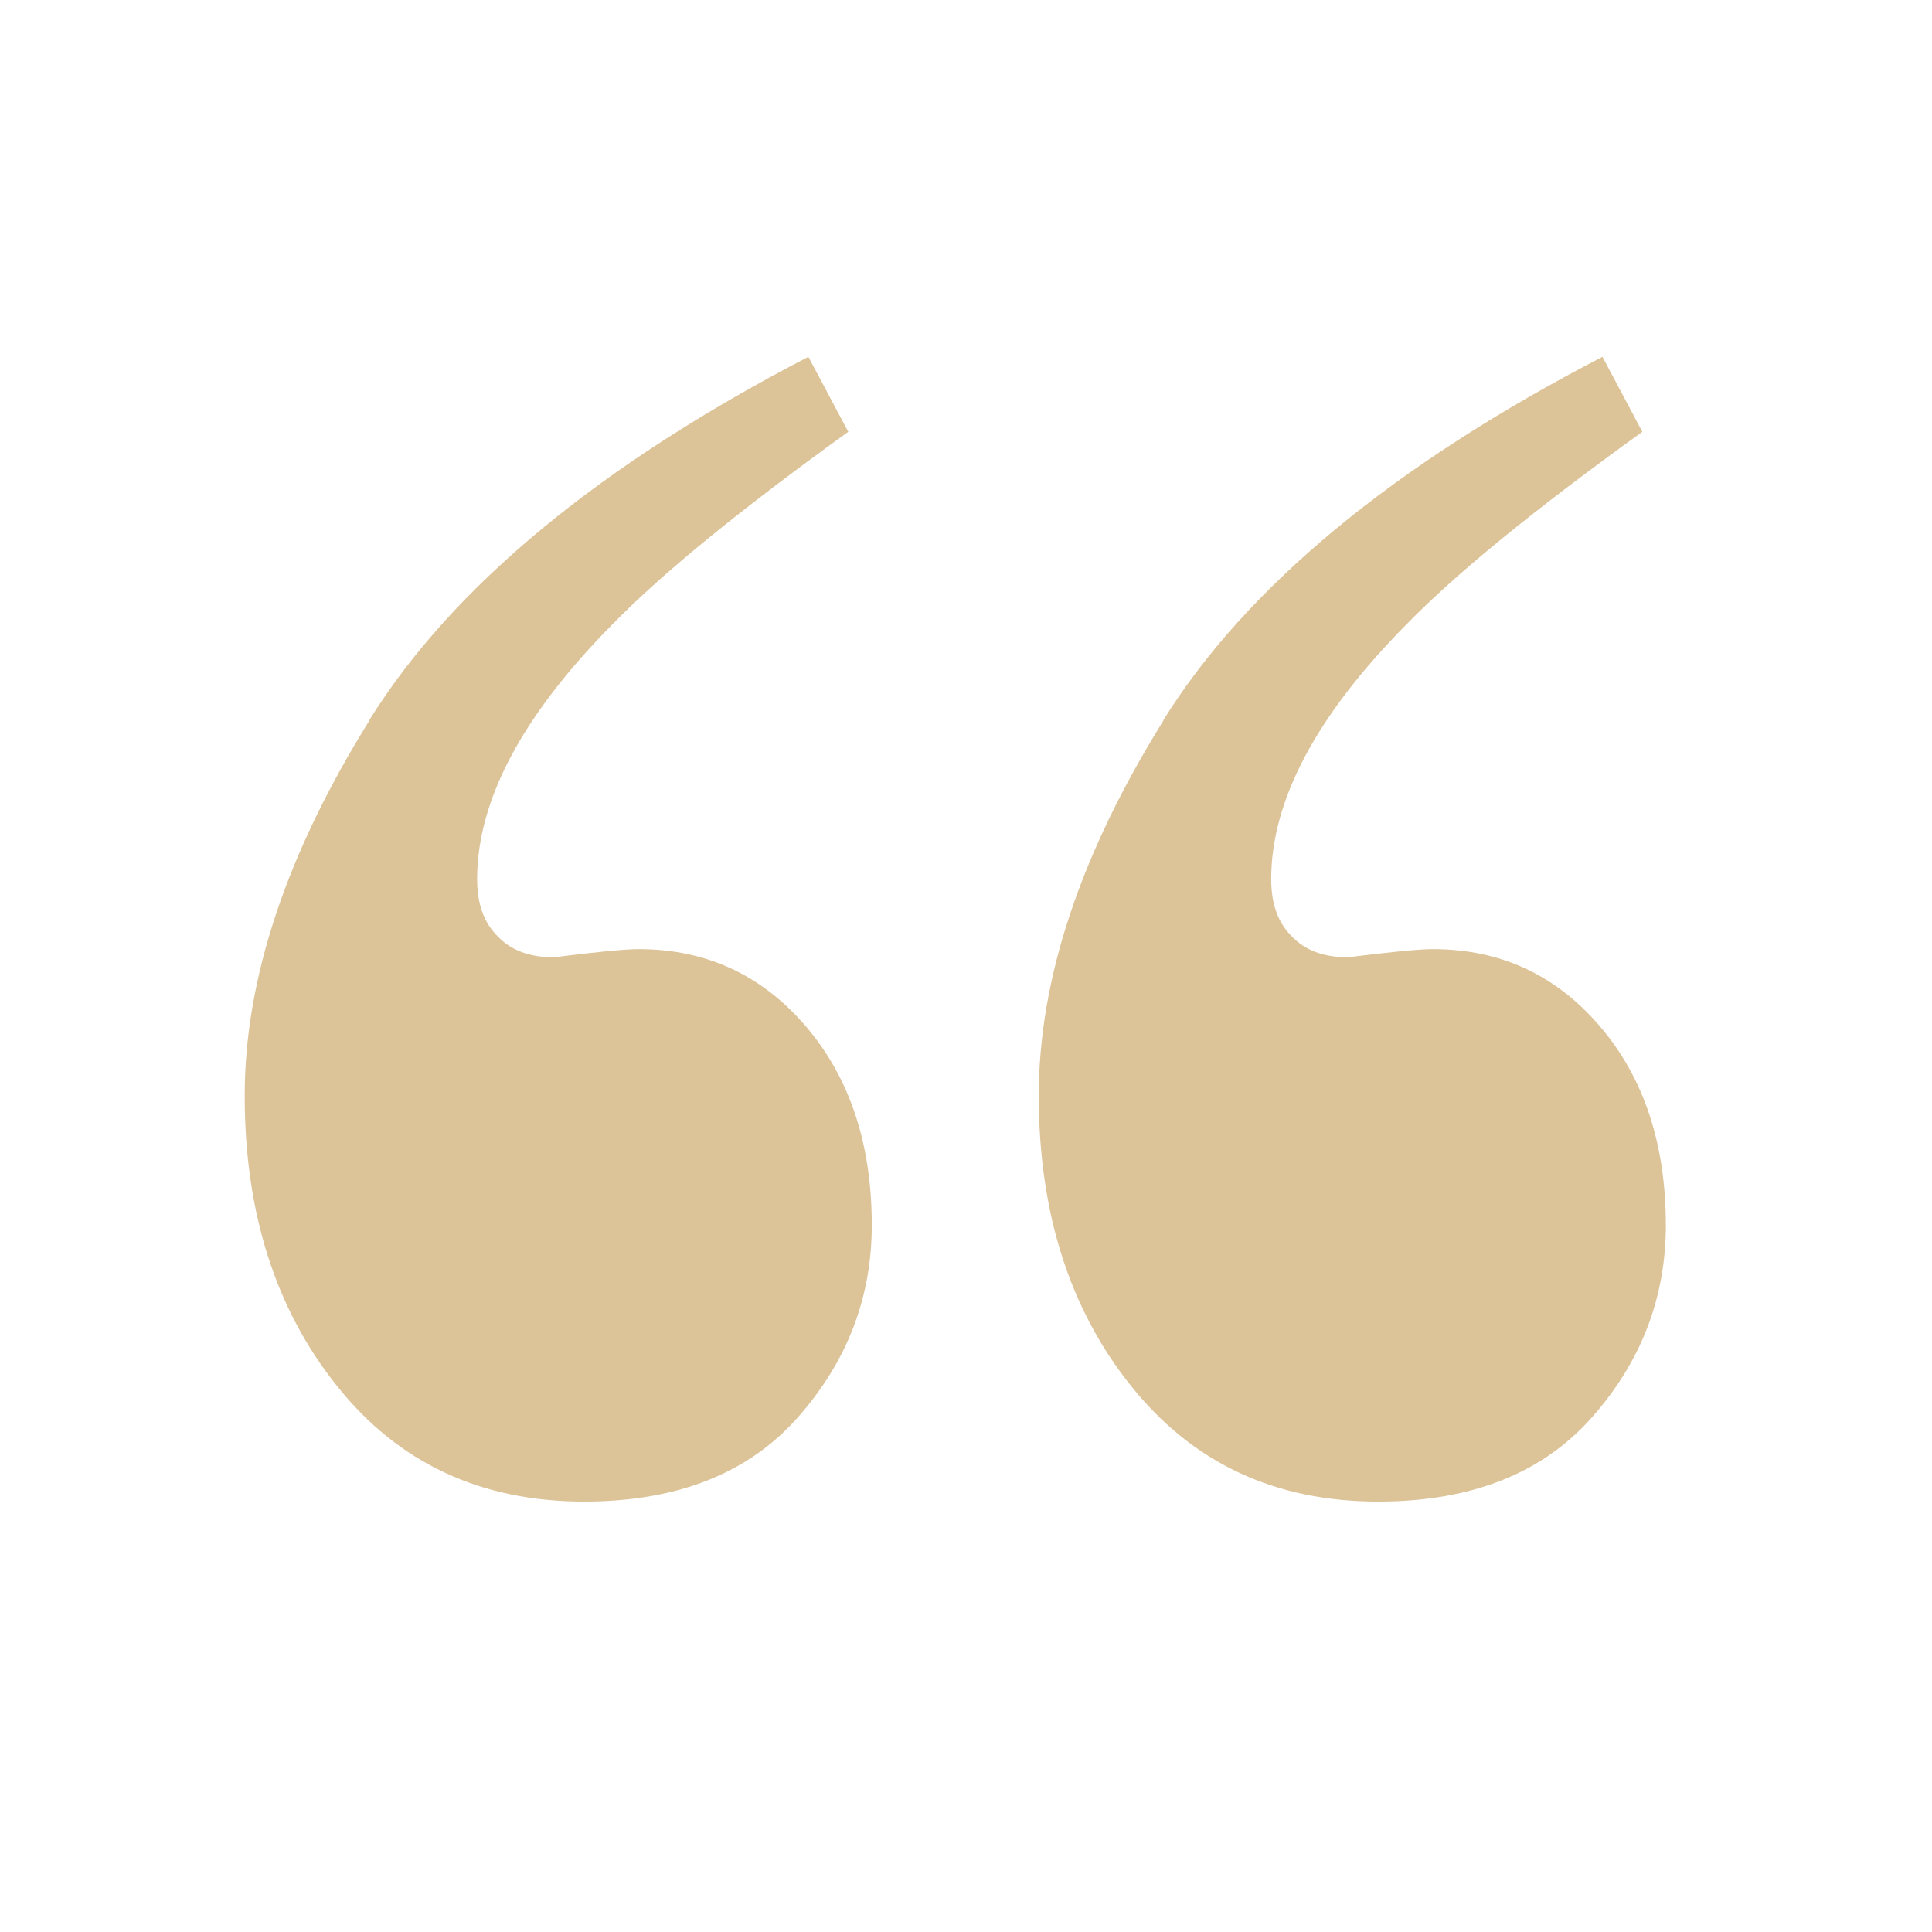
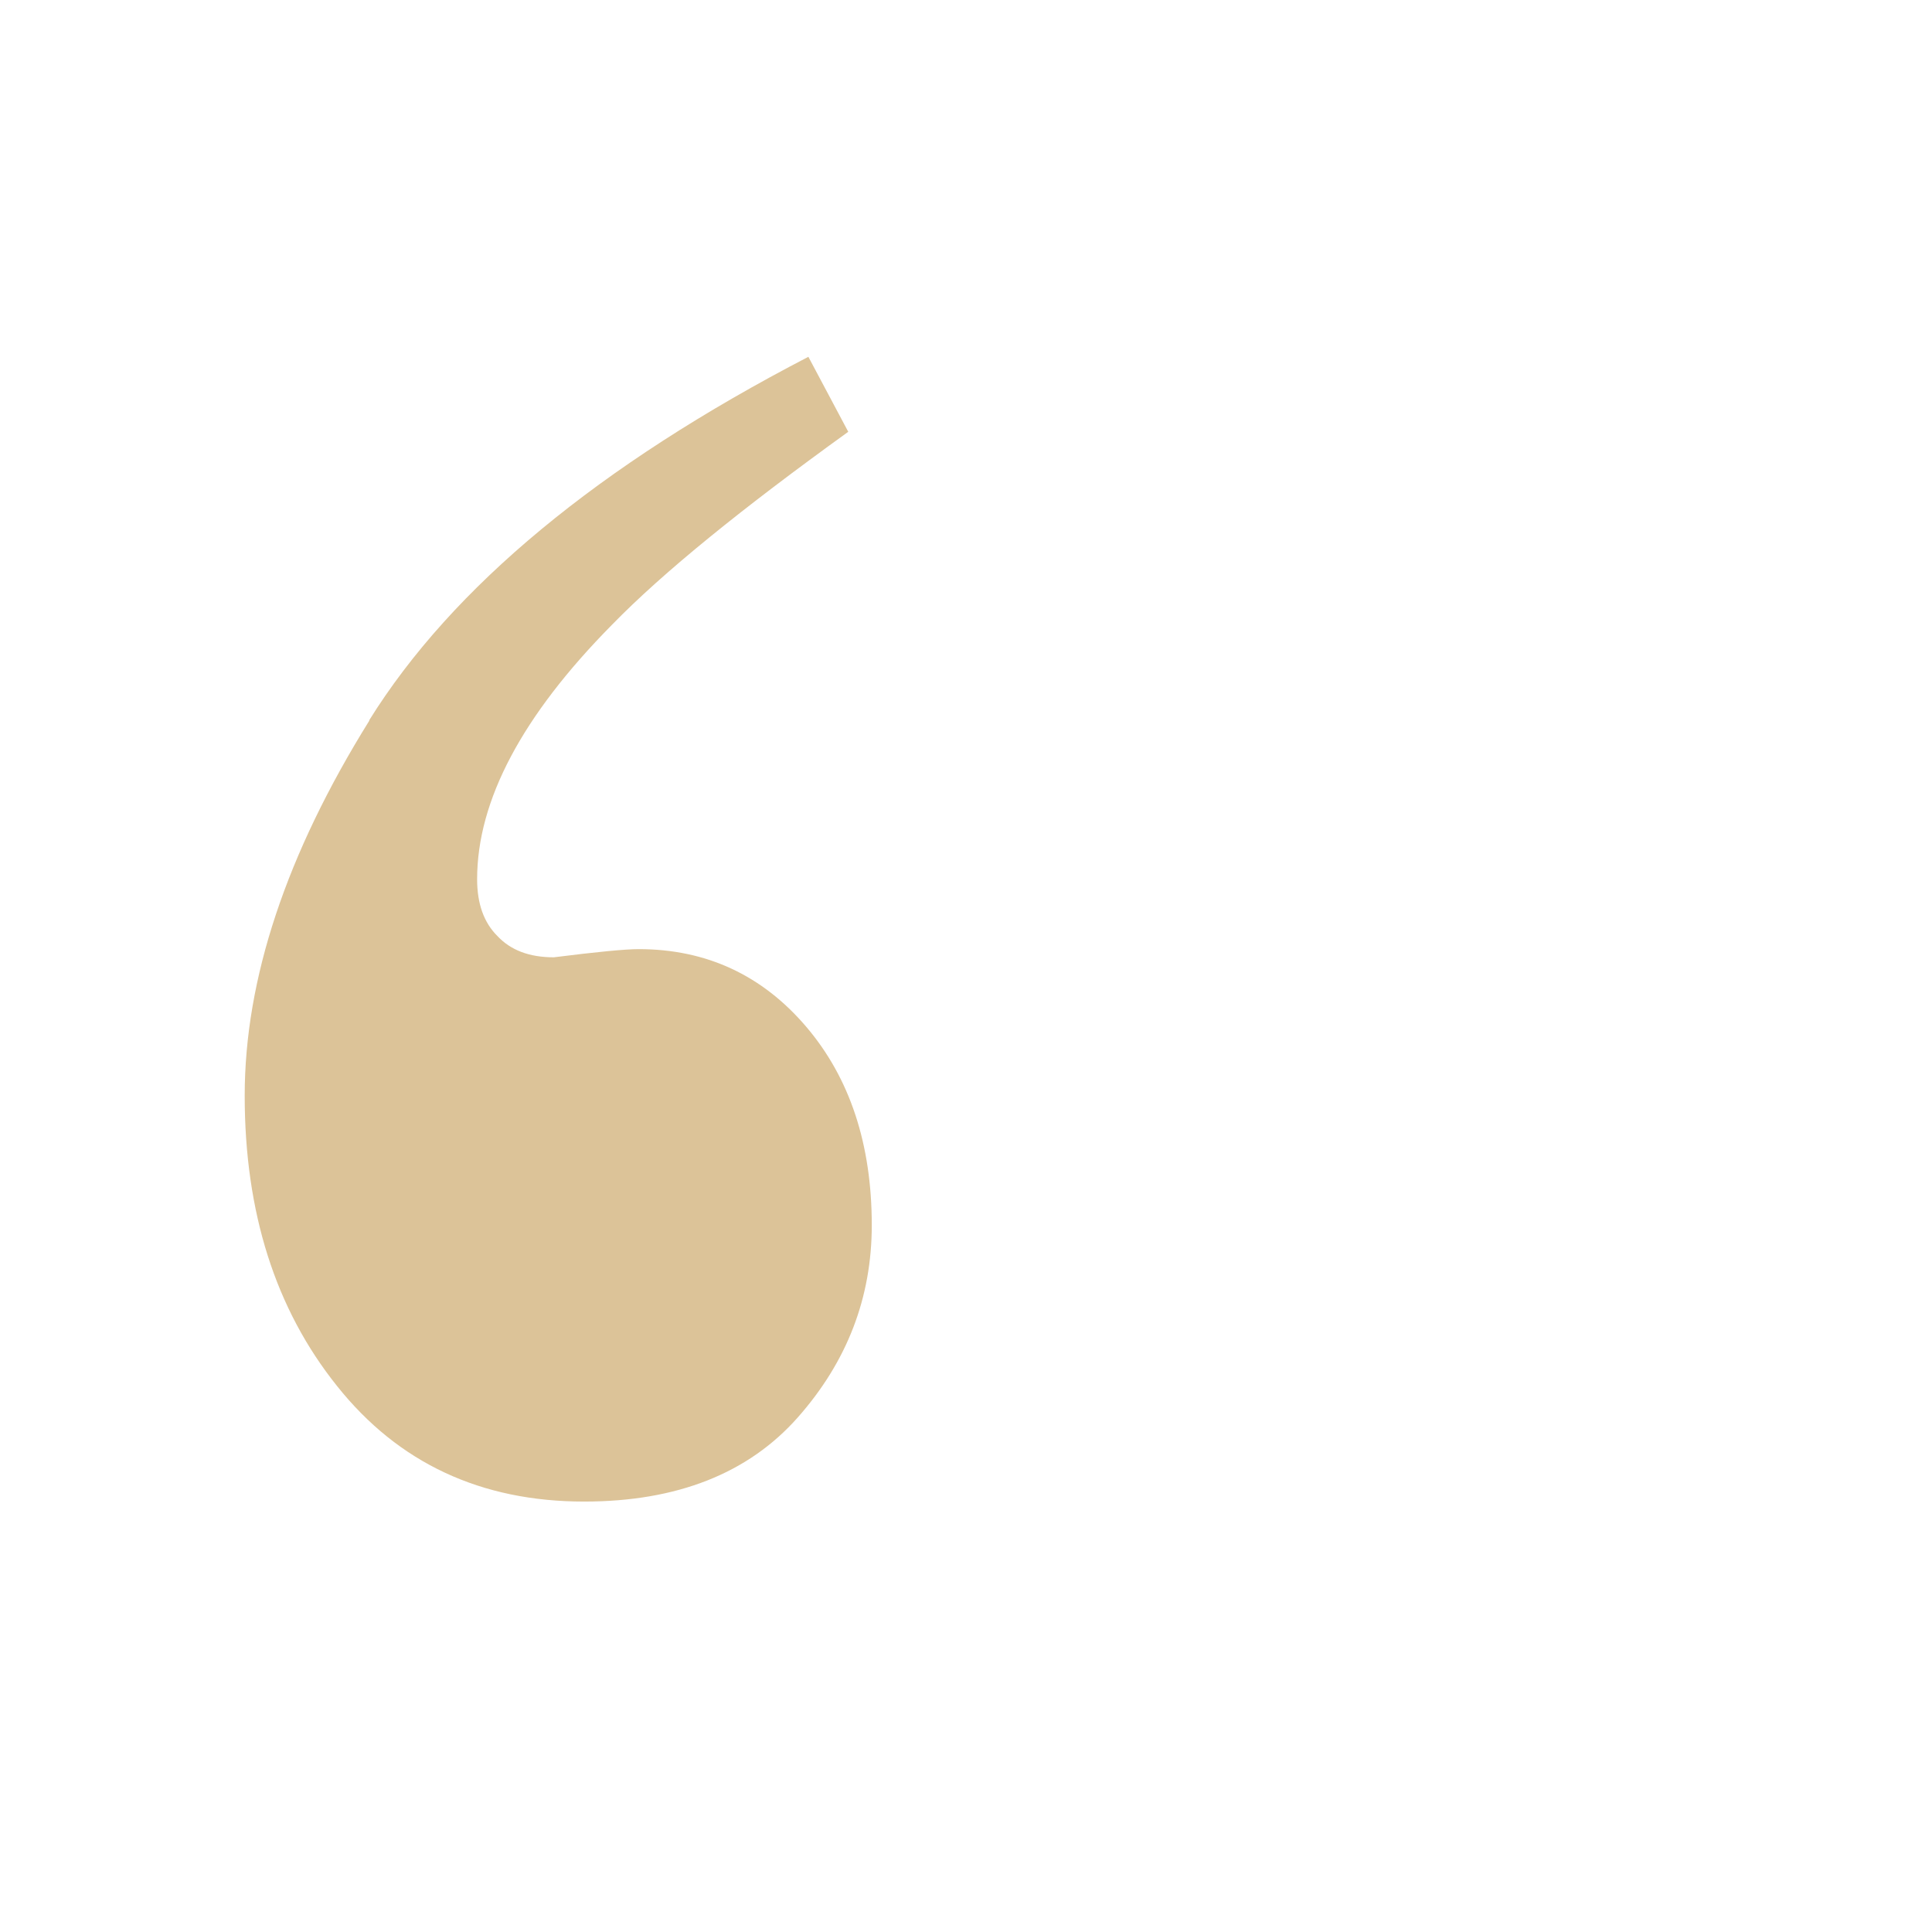
<svg xmlns="http://www.w3.org/2000/svg" id="Layer_1" viewBox="0 0 56.69 56.69">
  <defs>
    <style>      .st0 {        fill: #dcc398;      }    </style>
  </defs>
  <path class="st0" d="M10.83,21.14c2.44-3.92,6.74-7.48,12.89-10.67l1.17,2.2c-3.12,2.25-5.44,4.13-6.93,5.66-2.64,2.67-3.96,5.16-3.96,7.47,0,.72.2,1.27.59,1.66.39.42.94.63,1.66.63,1.27-.16,2.1-.24,2.49-.24,1.98,0,3.62.76,4.91,2.27,1.29,1.51,1.93,3.46,1.93,5.83,0,2.12-.72,4-2.17,5.64-1.45,1.64-3.54,2.47-6.27,2.47-3.03,0-5.45-1.13-7.25-3.39-1.81-2.26-2.71-5.1-2.71-8.52s1.22-7.09,3.66-11.01Z" />
-   <path class="st0" d="M34.13,21.14c2.44-3.92,6.74-7.48,12.89-10.67l1.17,2.2c-3.12,2.25-5.44,4.13-6.93,5.66-2.64,2.67-3.96,5.16-3.96,7.47,0,.72.2,1.27.59,1.66.39.42.94.63,1.66.63,1.27-.16,2.1-.24,2.49-.24,1.99,0,3.62.76,4.91,2.27,1.29,1.51,1.93,3.46,1.93,5.83,0,2.12-.72,4-2.17,5.64-1.45,1.64-3.54,2.47-6.27,2.47-3.03,0-5.44-1.13-7.25-3.39-1.81-2.26-2.71-5.1-2.71-8.52s1.22-7.09,3.66-11.01Z" />
</svg>